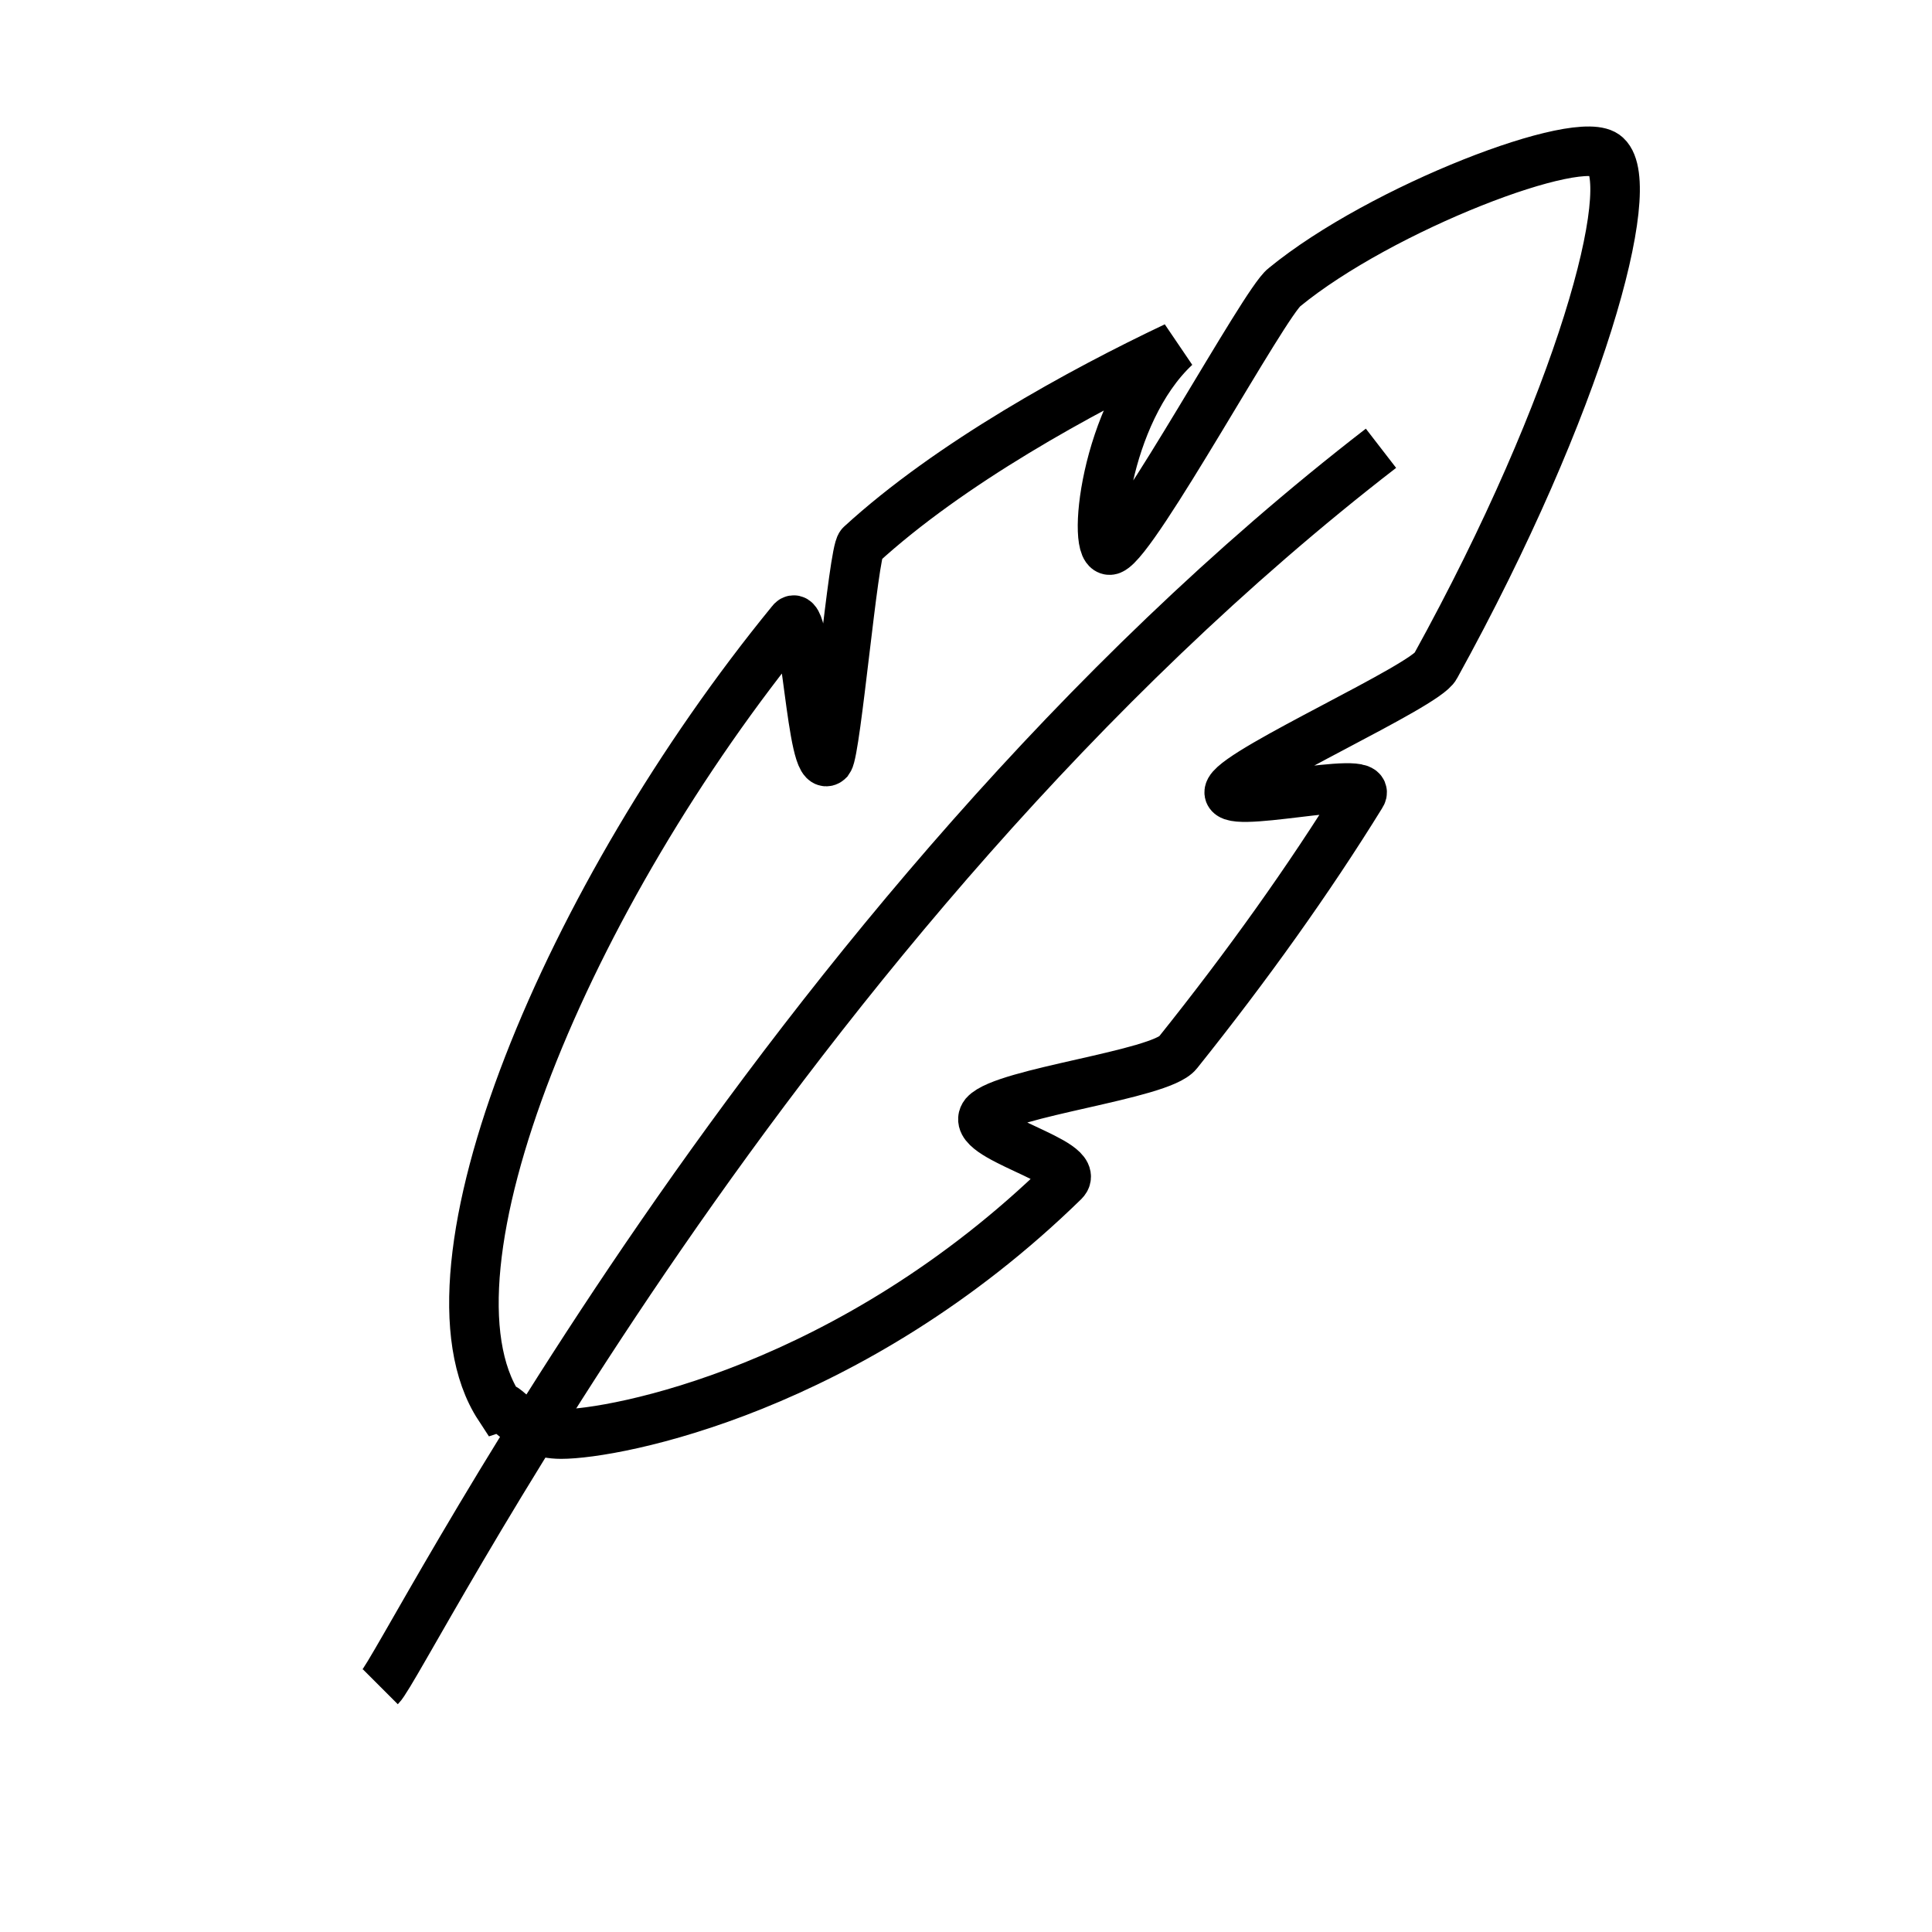
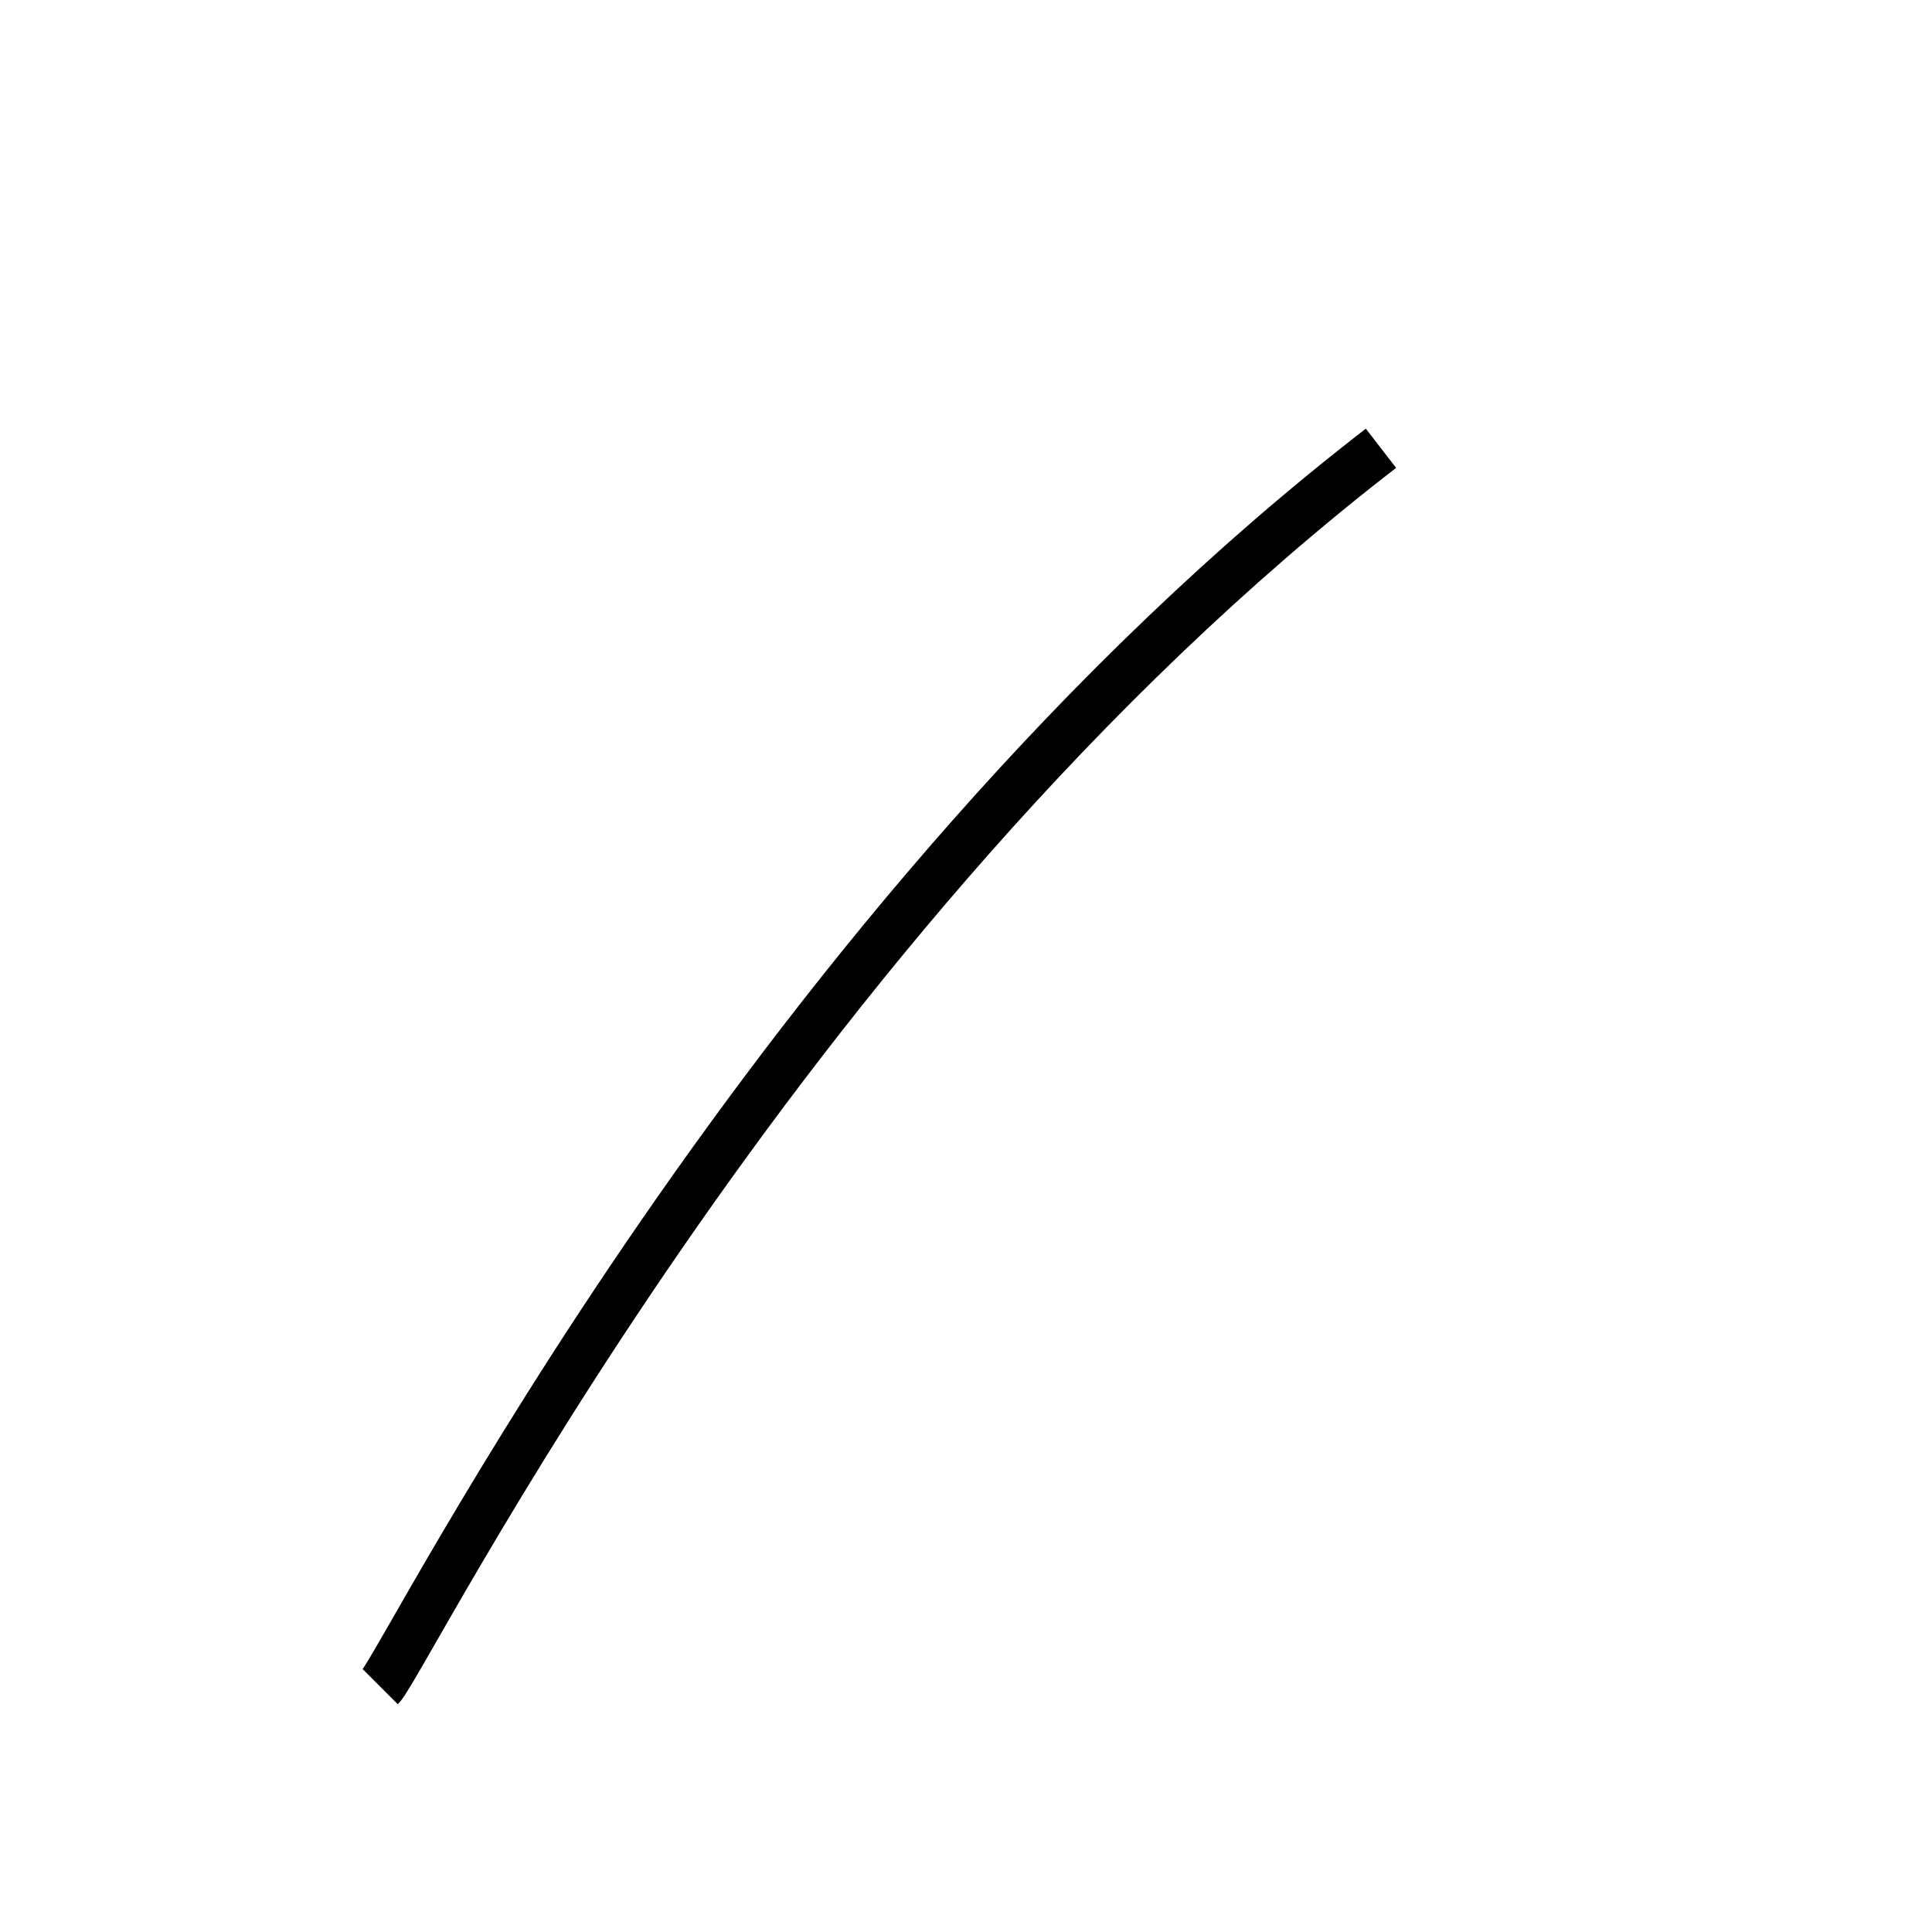
<svg xmlns="http://www.w3.org/2000/svg" width="120" height="120" viewBox="0 0 120 120" fill="none">
-   <path fill-rule="evenodd" clip-rule="evenodd" d="M34.852 89.074C38.236 89.074 52.852 86.304 66.082 73.381C67.313 72.15 60.082 70.612 61.159 69.227C62.39 67.843 72.082 66.766 73.159 65.381C77.467 59.997 81.313 54.612 84.544 49.381C85.467 47.997 75.621 50.458 76.39 49.074C77.159 47.689 88.544 42.612 89.159 41.381C98.236 24.92 101.775 11.535 99.775 9.689C98.236 8.151 85.775 12.92 79.775 17.843C78.544 18.766 70.544 33.535 69.005 34.151C67.775 34.612 68.544 25.689 73.005 21.535C67.159 24.304 59.005 28.766 53.467 33.843C53.005 34.304 51.929 46.612 51.467 47.227C50.39 48.304 50.082 37.381 49.159 38.612C35.313 55.535 25.467 78.92 31.006 87.381C31.467 87.227 32.39 89.074 34.852 89.074Z" stroke="black" stroke-width="3.077" />
  <path d="M23.621 104.766C25.16 103.227 47.929 57.074 85.775 27.843" stroke="black" stroke-width="3.077" />
</svg>